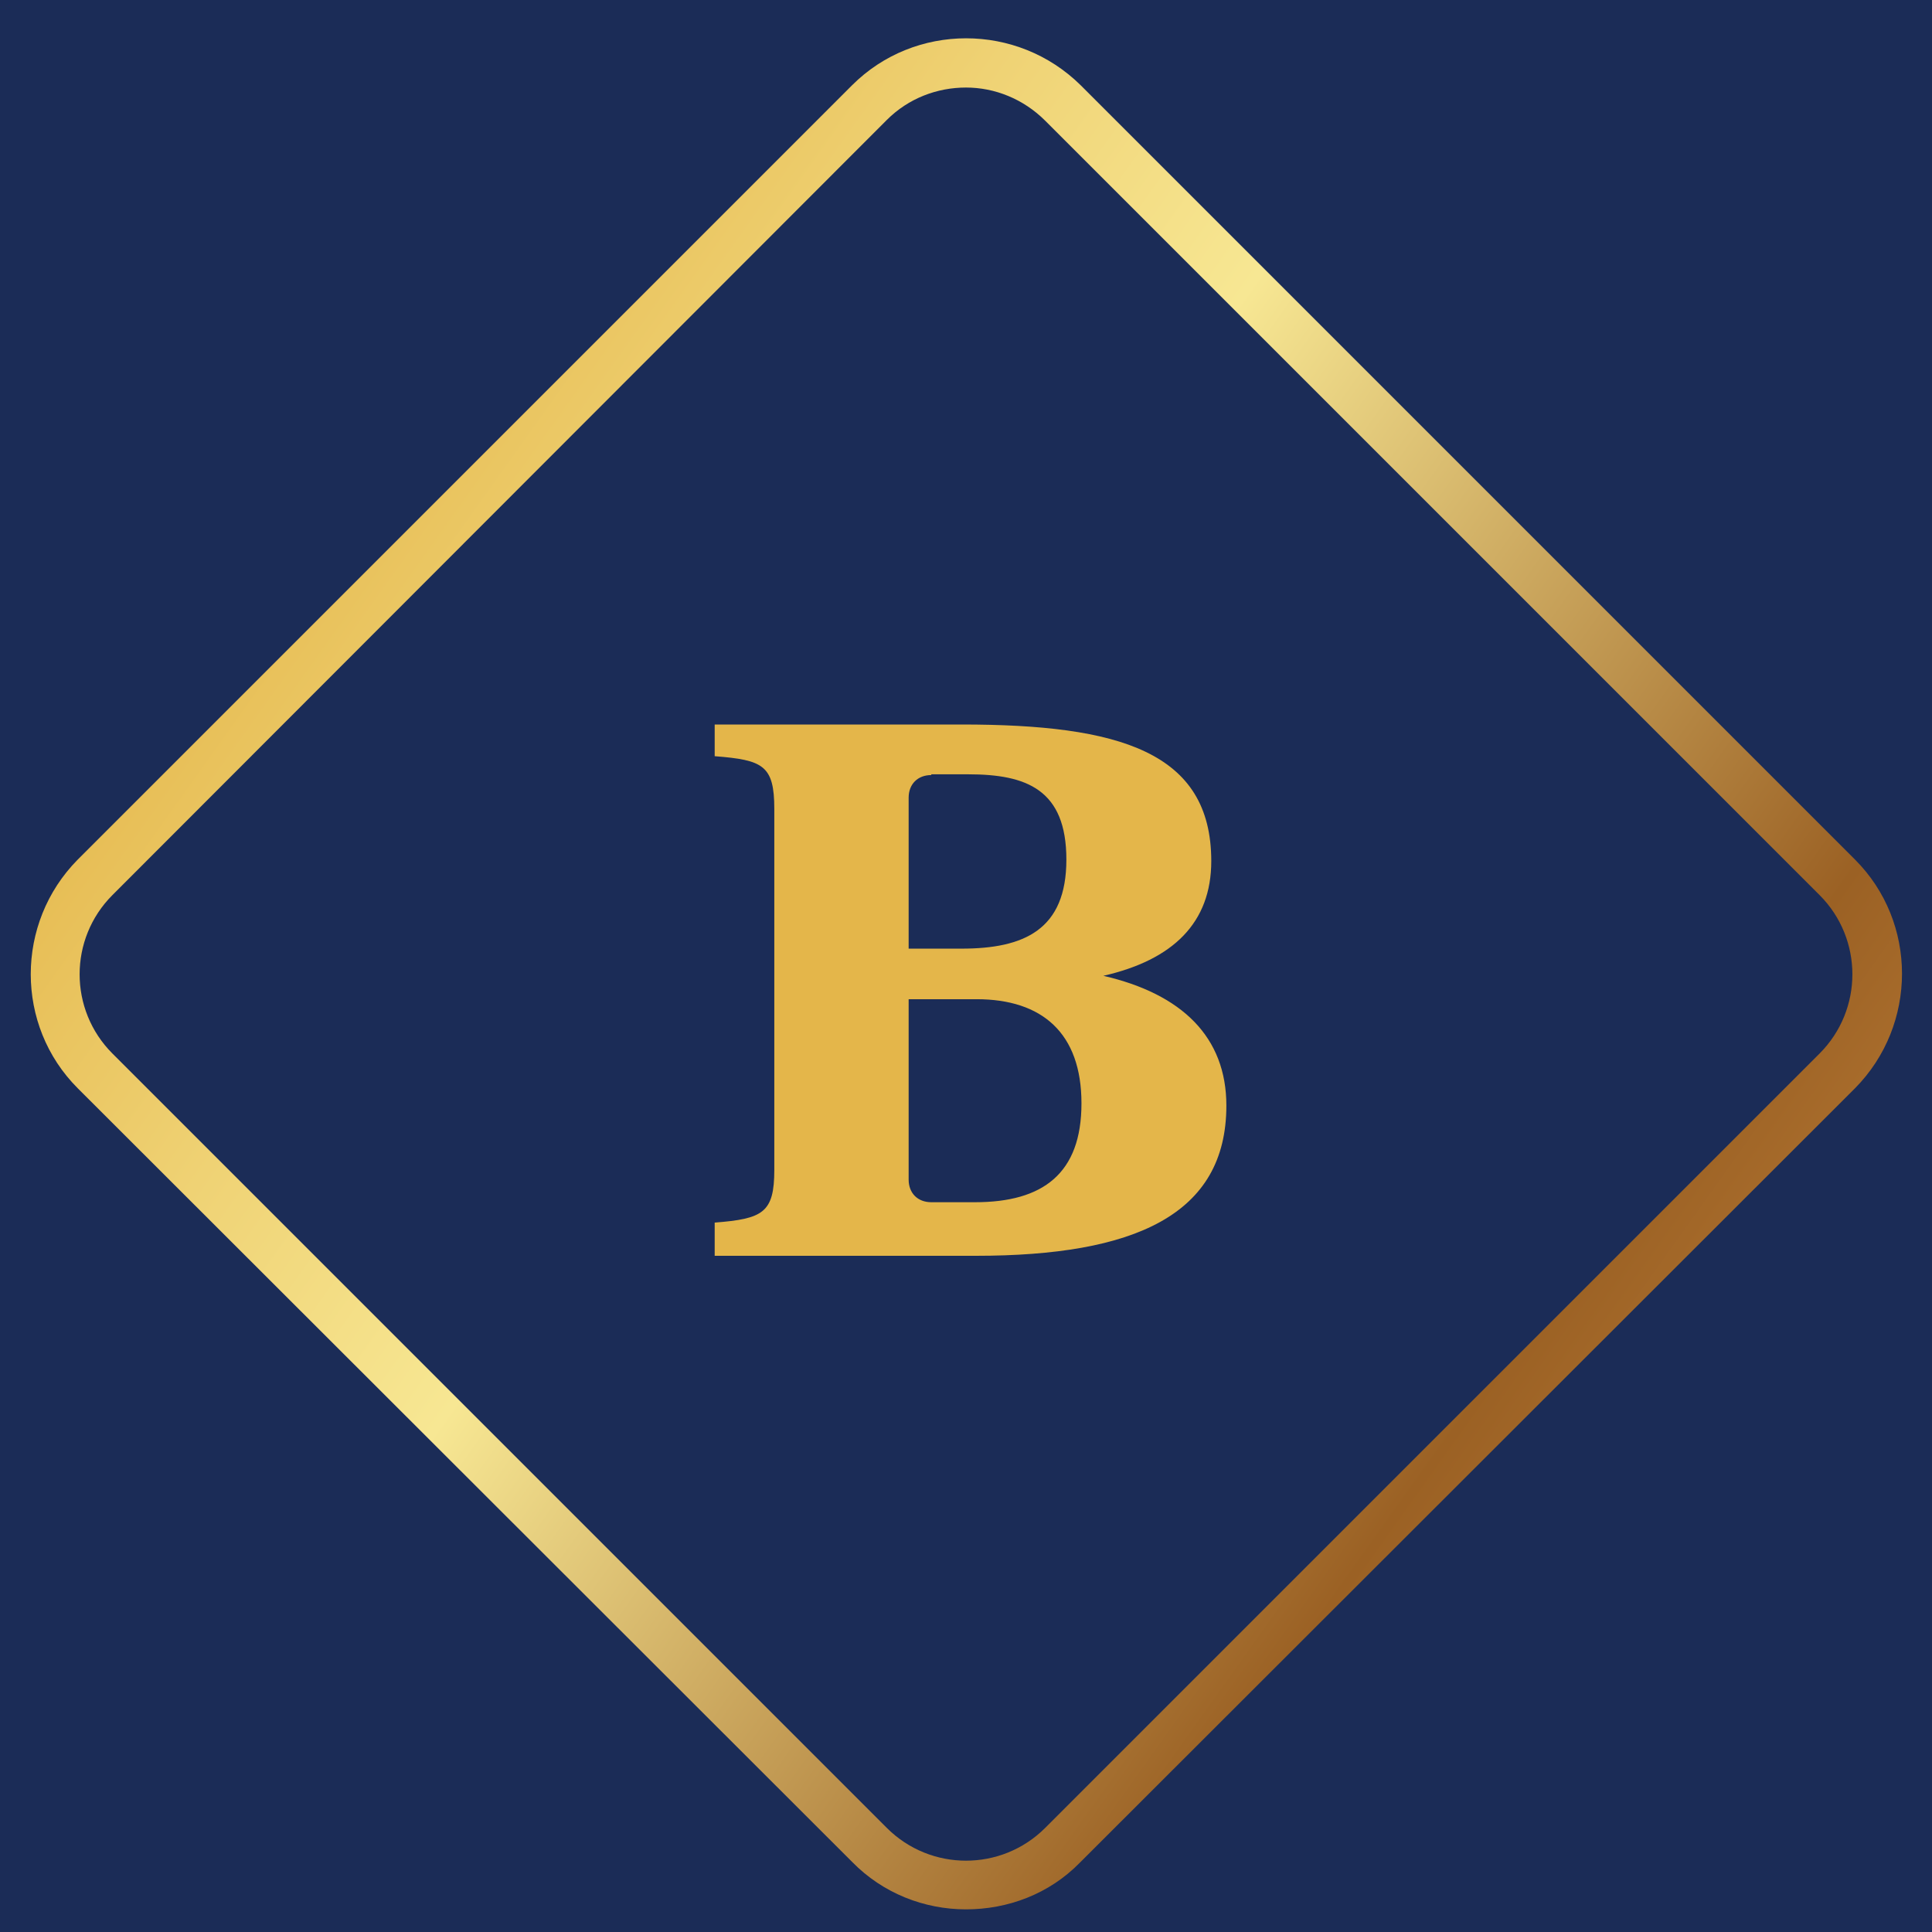
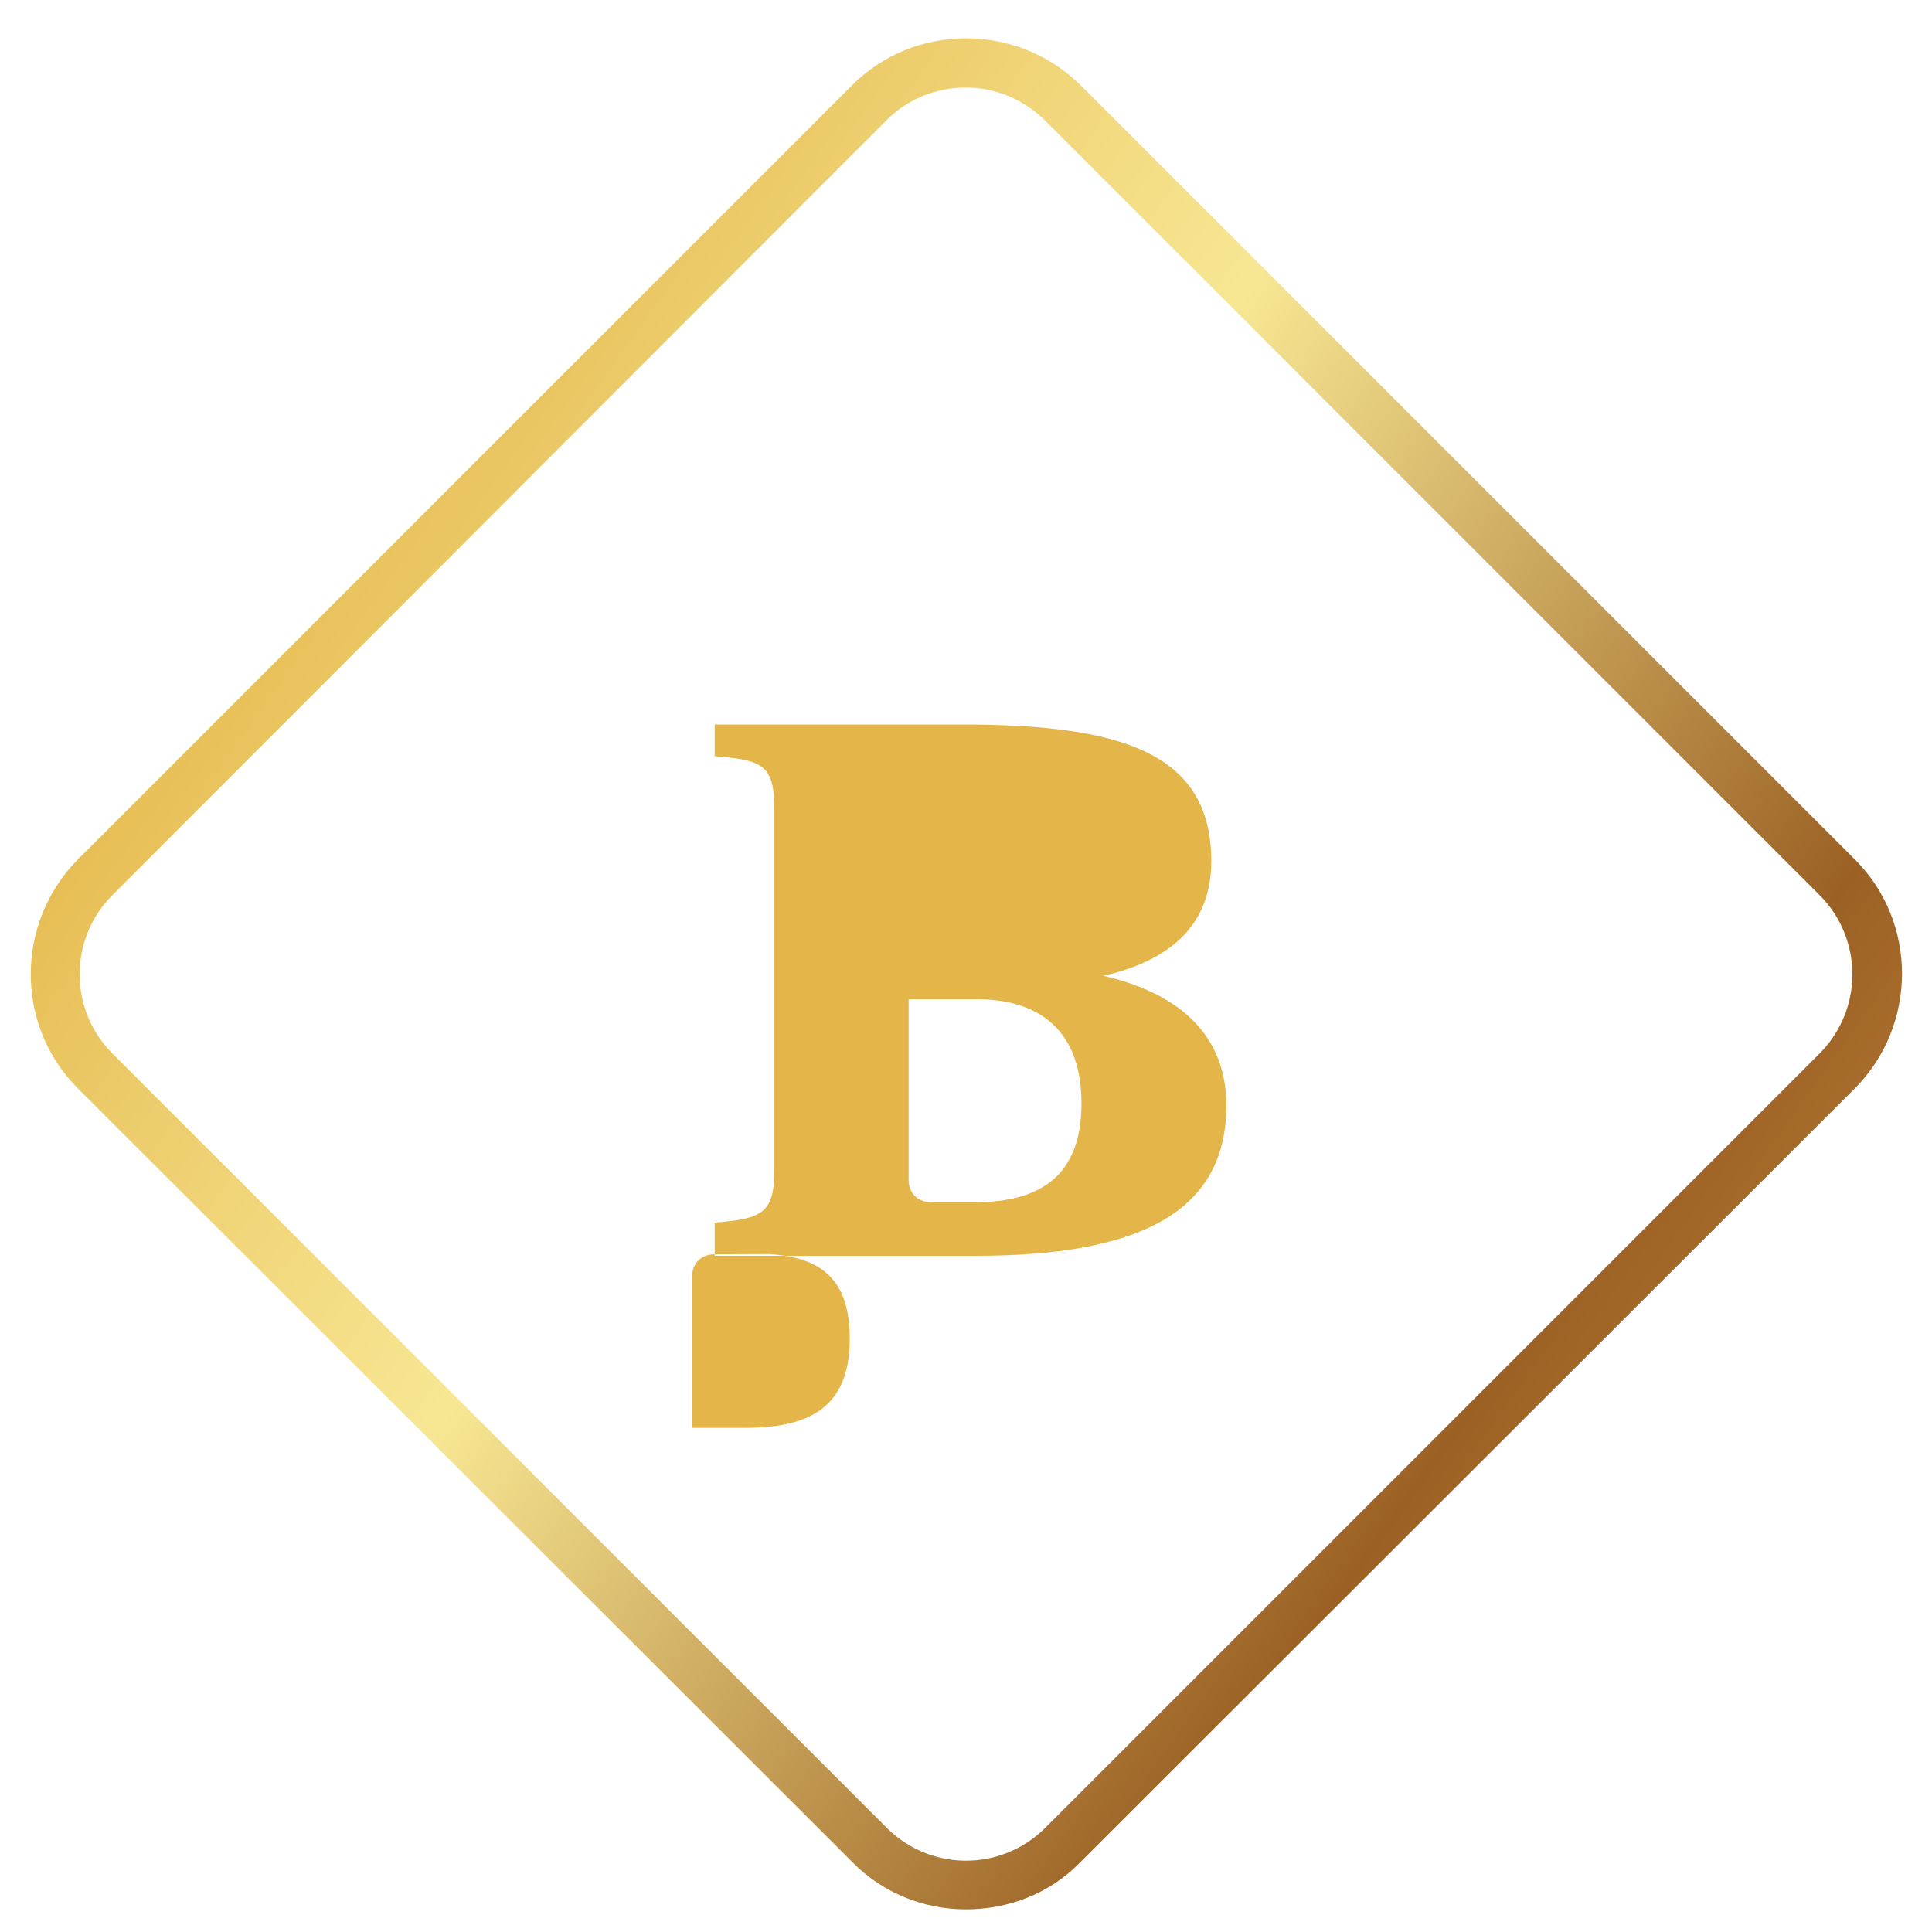
<svg xmlns="http://www.w3.org/2000/svg" version="1.1" id="レイヤー_1" x="0px" y="0px" viewBox="0 0 256 256" style="enable-background:new 0 0 256 256;" xml:space="preserve">
  <style type="text/css">
	.st0{fill:#1B2C57;}
	.st1{fill:url(#SVGID_1_);}
	.st2{fill:url(#SVGID_2_);}
</style>
-   <rect class="st0" width="256" height="256" />
  <g>
    <g>
      <linearGradient id="SVGID_1_" gradientUnits="userSpaceOnUse" x1="-131.951" y1="-105.096" x2="-54.504" y2="-33.053">
        <stop offset="0" style="stop-color:#E4B64A" />
        <stop offset="0.114" style="stop-color:#EFD274" />
        <stop offset="0.21" style="stop-color:#F7E793" />
        <stop offset="0.446" style="stop-color:#9B6124" />
        <stop offset="0.667" style="stop-color:#E39E4D" />
        <stop offset="1" style="stop-color:#E4B64A" />
      </linearGradient>
-       <path class="st1" d="M94.7,166.2v-4.2c6.4-0.5,7.9-1.3,7.9-7v-47.8c0-5.8-1.5-6.5-7.9-7v-4.2h32.7c20.9,0,33.1,3.6,33.1,18.1    c0,8.2-5.1,13.1-14.3,15.2c10.4,2.4,16.3,8.1,16.3,17.2c0,14.5-12.2,19.9-33.2,19.9H94.7z M123.4,102.7c-1.8,0-3,1.2-3,3v20h7    c8.3,0,13.9-2.5,13.9-11.8c0-9.3-5.3-11.3-13-11.3H123.4z M120.4,132.5v23.8c0,1.8,1.2,3,3,3h5.8c9,0,14.1-3.8,14.1-13.1    c0-9.3-5.2-13.8-13.9-13.8H120.4z" />
+       <path class="st1" d="M94.7,166.2v-4.2c6.4-0.5,7.9-1.3,7.9-7v-47.8c0-5.8-1.5-6.5-7.9-7v-4.2h32.7c20.9,0,33.1,3.6,33.1,18.1    c0,8.2-5.1,13.1-14.3,15.2c10.4,2.4,16.3,8.1,16.3,17.2c0,14.5-12.2,19.9-33.2,19.9H94.7z c-1.8,0-3,1.2-3,3v20h7    c8.3,0,13.9-2.5,13.9-11.8c0-9.3-5.3-11.3-13-11.3H123.4z M120.4,132.5v23.8c0,1.8,1.2,3,3,3h5.8c9,0,14.1-3.8,14.1-13.1    c0-9.3-5.2-13.8-13.9-13.8H120.4z" />
    </g>
    <linearGradient id="SVGID_2_" gradientUnits="userSpaceOnUse" x1="30.22" y1="59.36" x2="409.935" y2="329.962">
      <stop offset="0" style="stop-color:#E4B64A" />
      <stop offset="0.114" style="stop-color:#EFD274" />
      <stop offset="0.21" style="stop-color:#F7E793" />
      <stop offset="0.446" style="stop-color:#9B6124" />
      <stop offset="0.667" style="stop-color:#E39E4D" />
      <stop offset="0.784" style="stop-color:#E4B64A" />
    </linearGradient>
    <path class="st2" d="M128,253c-5.5,0-11-2.1-15.1-6.3L10.3,144.2c-8.3-8.3-8.3-21.9,0-30.3L112.9,11.3c8.3-8.3,21.9-8.3,30.3,0   l102.6,102.6c8.3,8.3,8.3,21.9,0,30.3L143.1,246.8C139,251,133.5,253,128,253z M128,11.6c-3.8,0-7.6,1.4-10.5,4.3L14.9,118.6   c-5.8,5.8-5.8,15.2,0,21l102.6,102.6c5.8,5.8,15.2,5.8,21,0l102.6-102.6c5.8-5.8,5.8-15.2,0-21L138.5,16   C135.6,13.1,131.8,11.6,128,11.6z" />
  </g>
</svg>